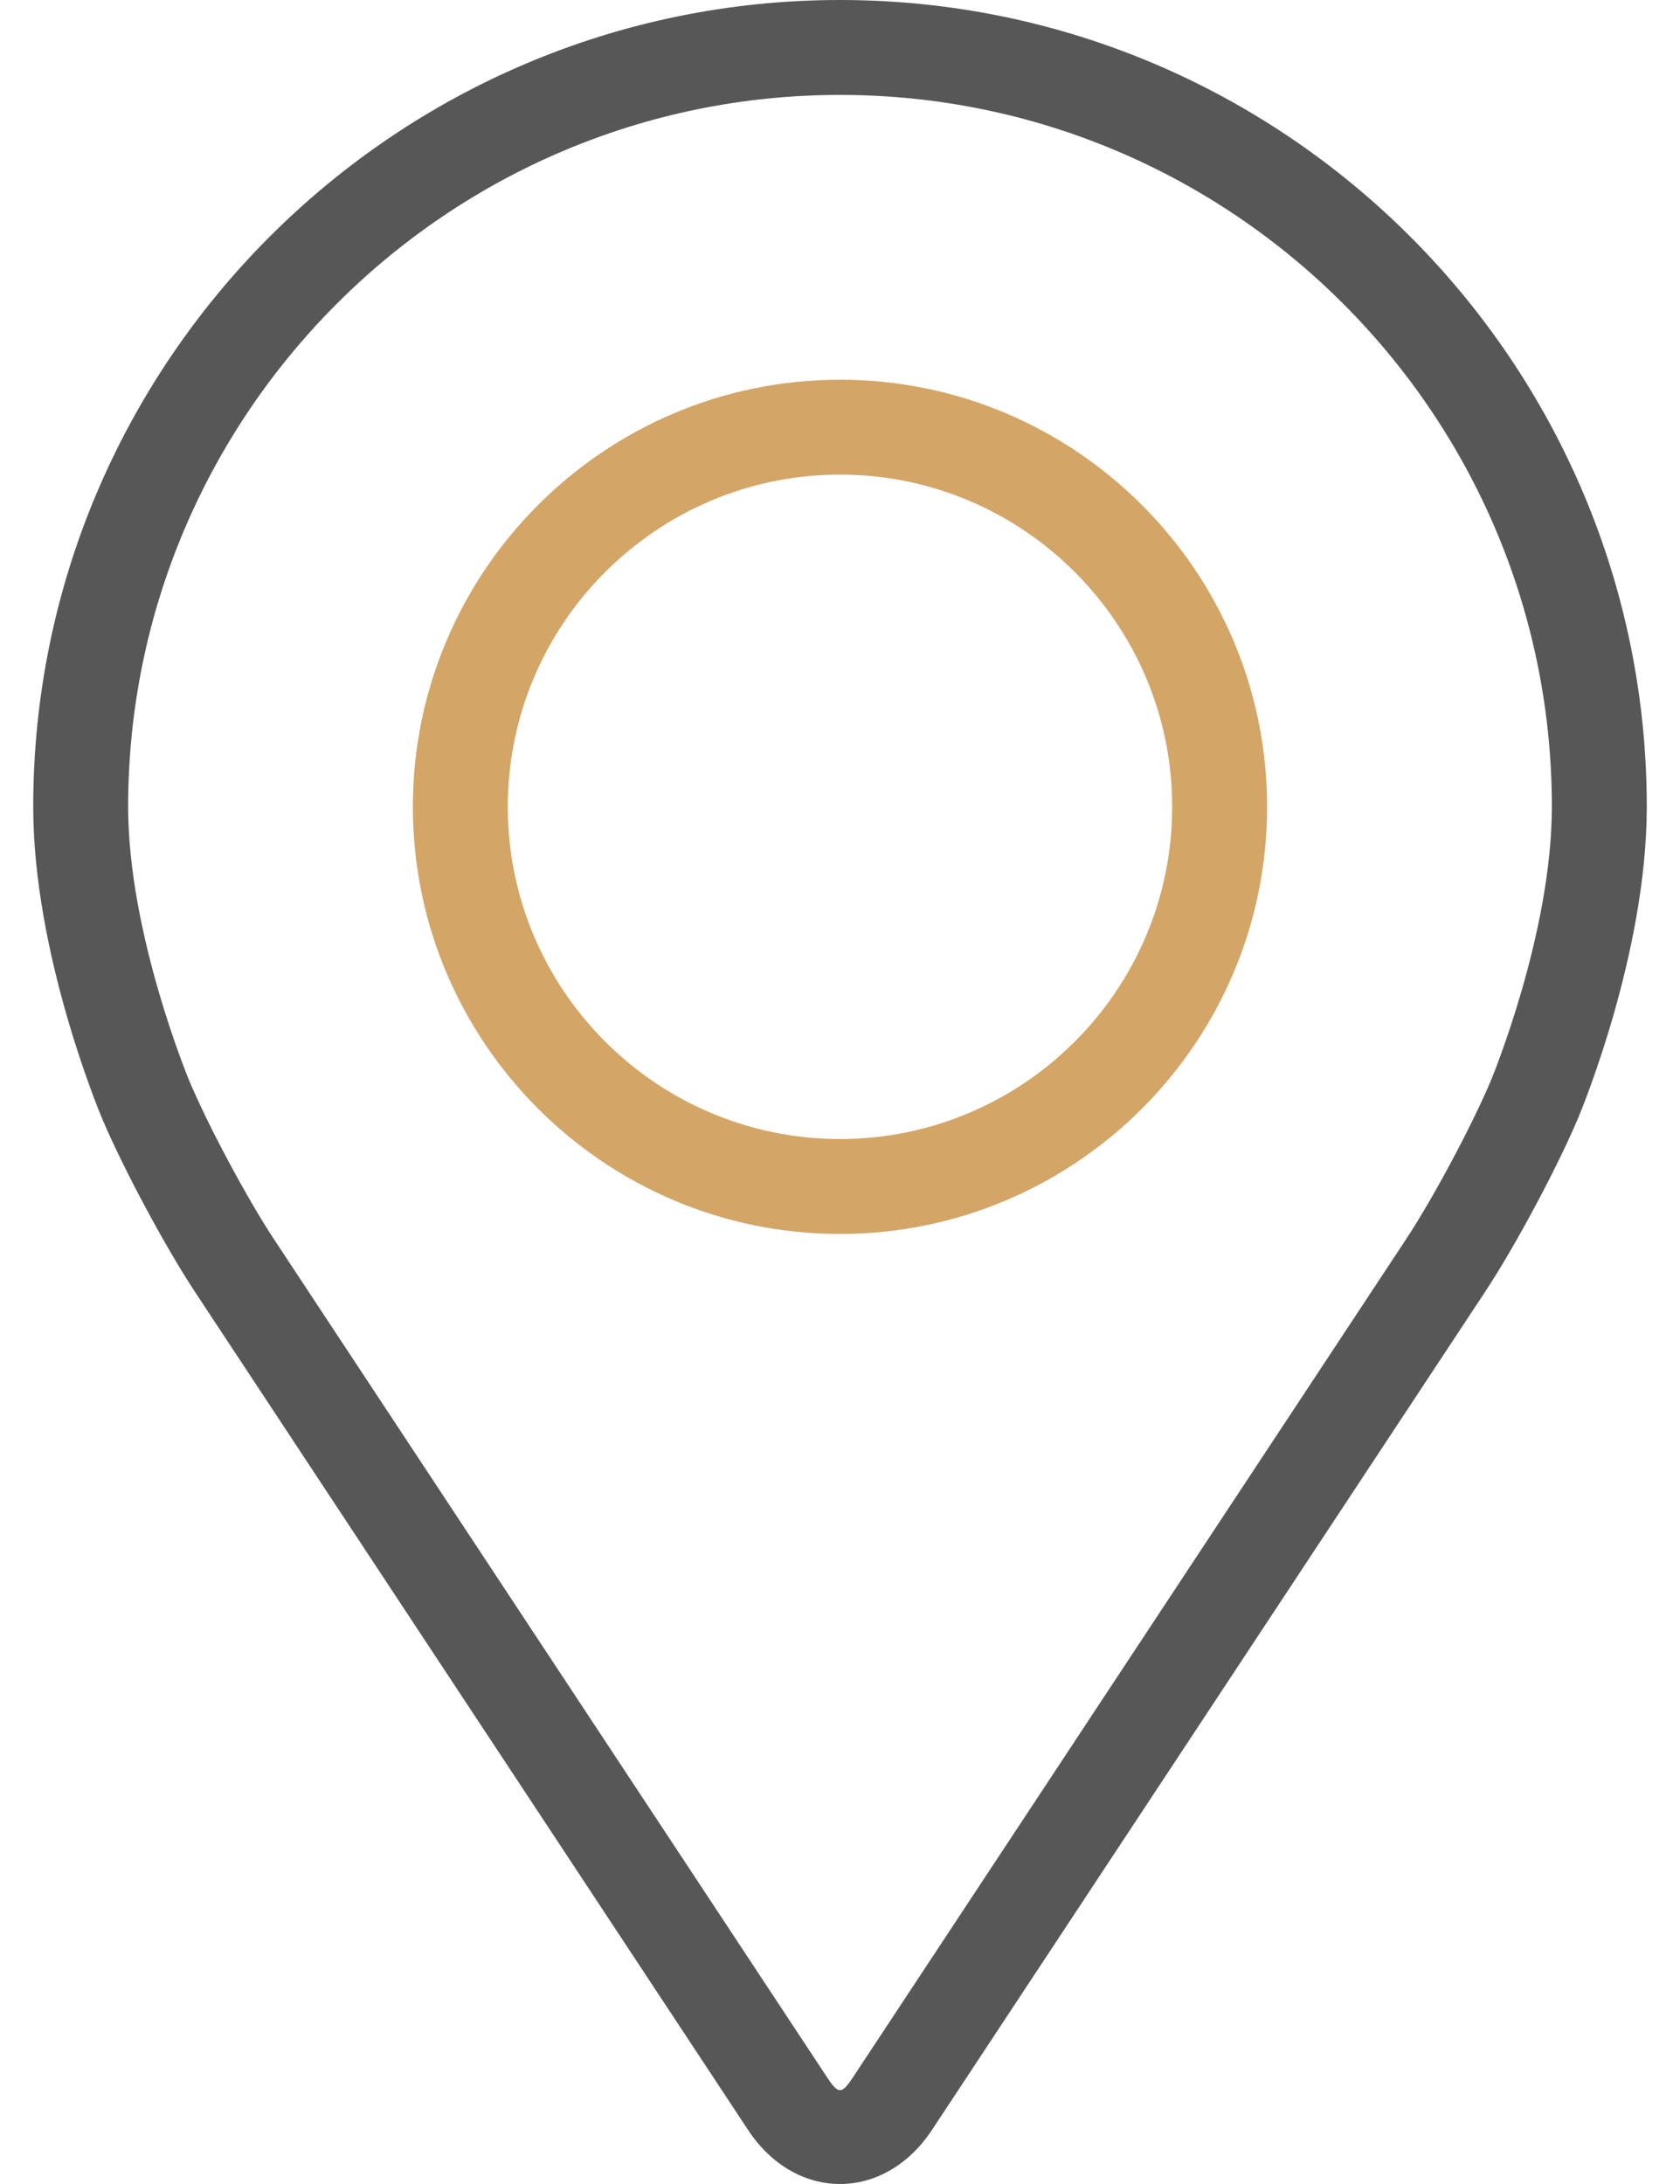
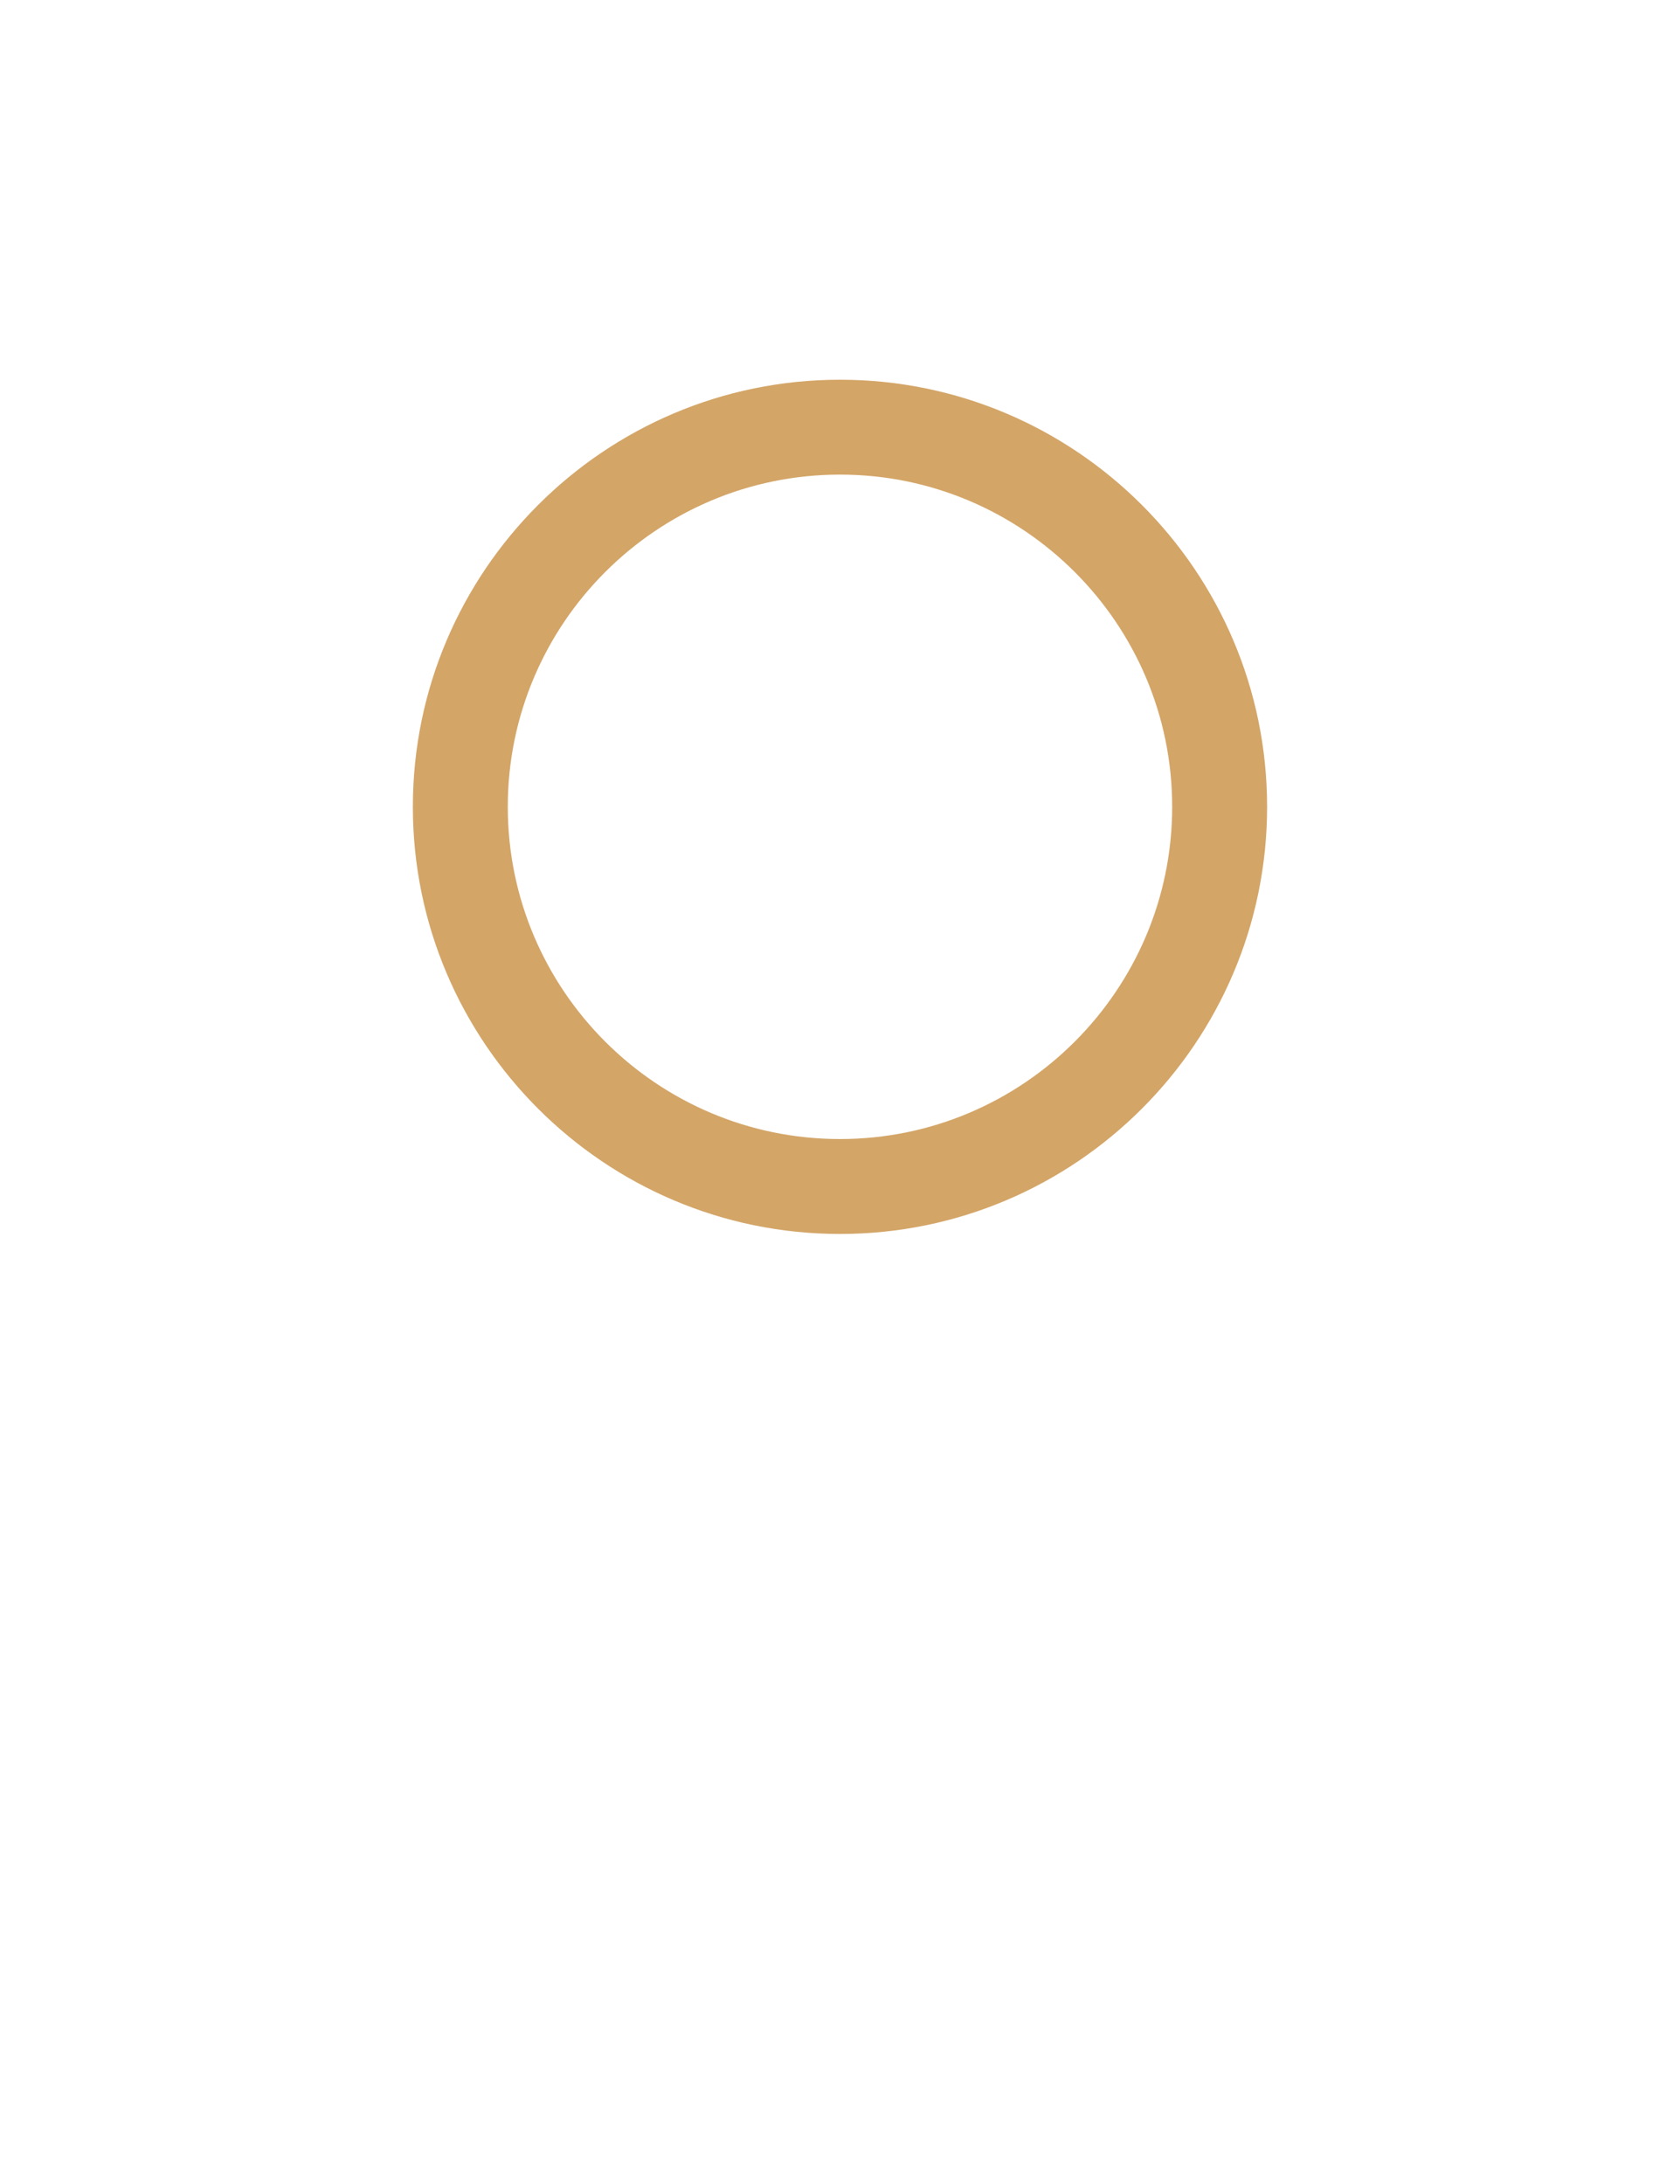
<svg xmlns="http://www.w3.org/2000/svg" width="40" height="52" viewBox="0 0 40 52" fill="none">
-   <path d="M20 0C9.408 0 0.791 8.617 0.791 19.209C0.791 22.696 2.355 26.446 2.42 26.605C2.925 27.803 3.922 29.666 4.641 30.757L17.811 50.713C18.35 51.531 19.148 52 20 52C20.852 52 21.65 51.531 22.189 50.714L35.36 30.757C36.08 29.666 37.076 27.803 37.581 26.605C37.646 26.448 39.209 22.697 39.209 19.209C39.209 8.617 30.592 0 20 0ZM35.497 25.728C35.046 26.802 34.119 28.535 33.473 29.513L20.302 49.47C20.042 49.864 19.959 49.864 19.699 49.47L6.528 29.513C5.882 28.535 4.955 26.801 4.504 25.727C4.485 25.68 3.051 22.228 3.051 19.209C3.051 9.863 10.654 2.26 20 2.26C29.346 2.26 36.949 9.863 36.949 19.209C36.949 22.233 35.512 25.694 35.497 25.728Z" fill="#575757" />
  <path d="M20 9.041C14.392 9.041 9.83 13.603 9.83 19.21C9.83 24.817 14.392 29.38 20 29.38C25.608 29.38 30.169 24.817 30.169 19.21C30.169 13.603 25.608 9.041 20 9.041ZM20 27.12C15.639 27.12 12.09 23.572 12.09 19.21C12.09 14.849 15.639 11.3 20 11.3C24.36 11.3 27.909 14.849 27.909 19.21C27.909 23.572 24.36 27.12 20 27.12Z" fill="#D3A567" />
</svg>